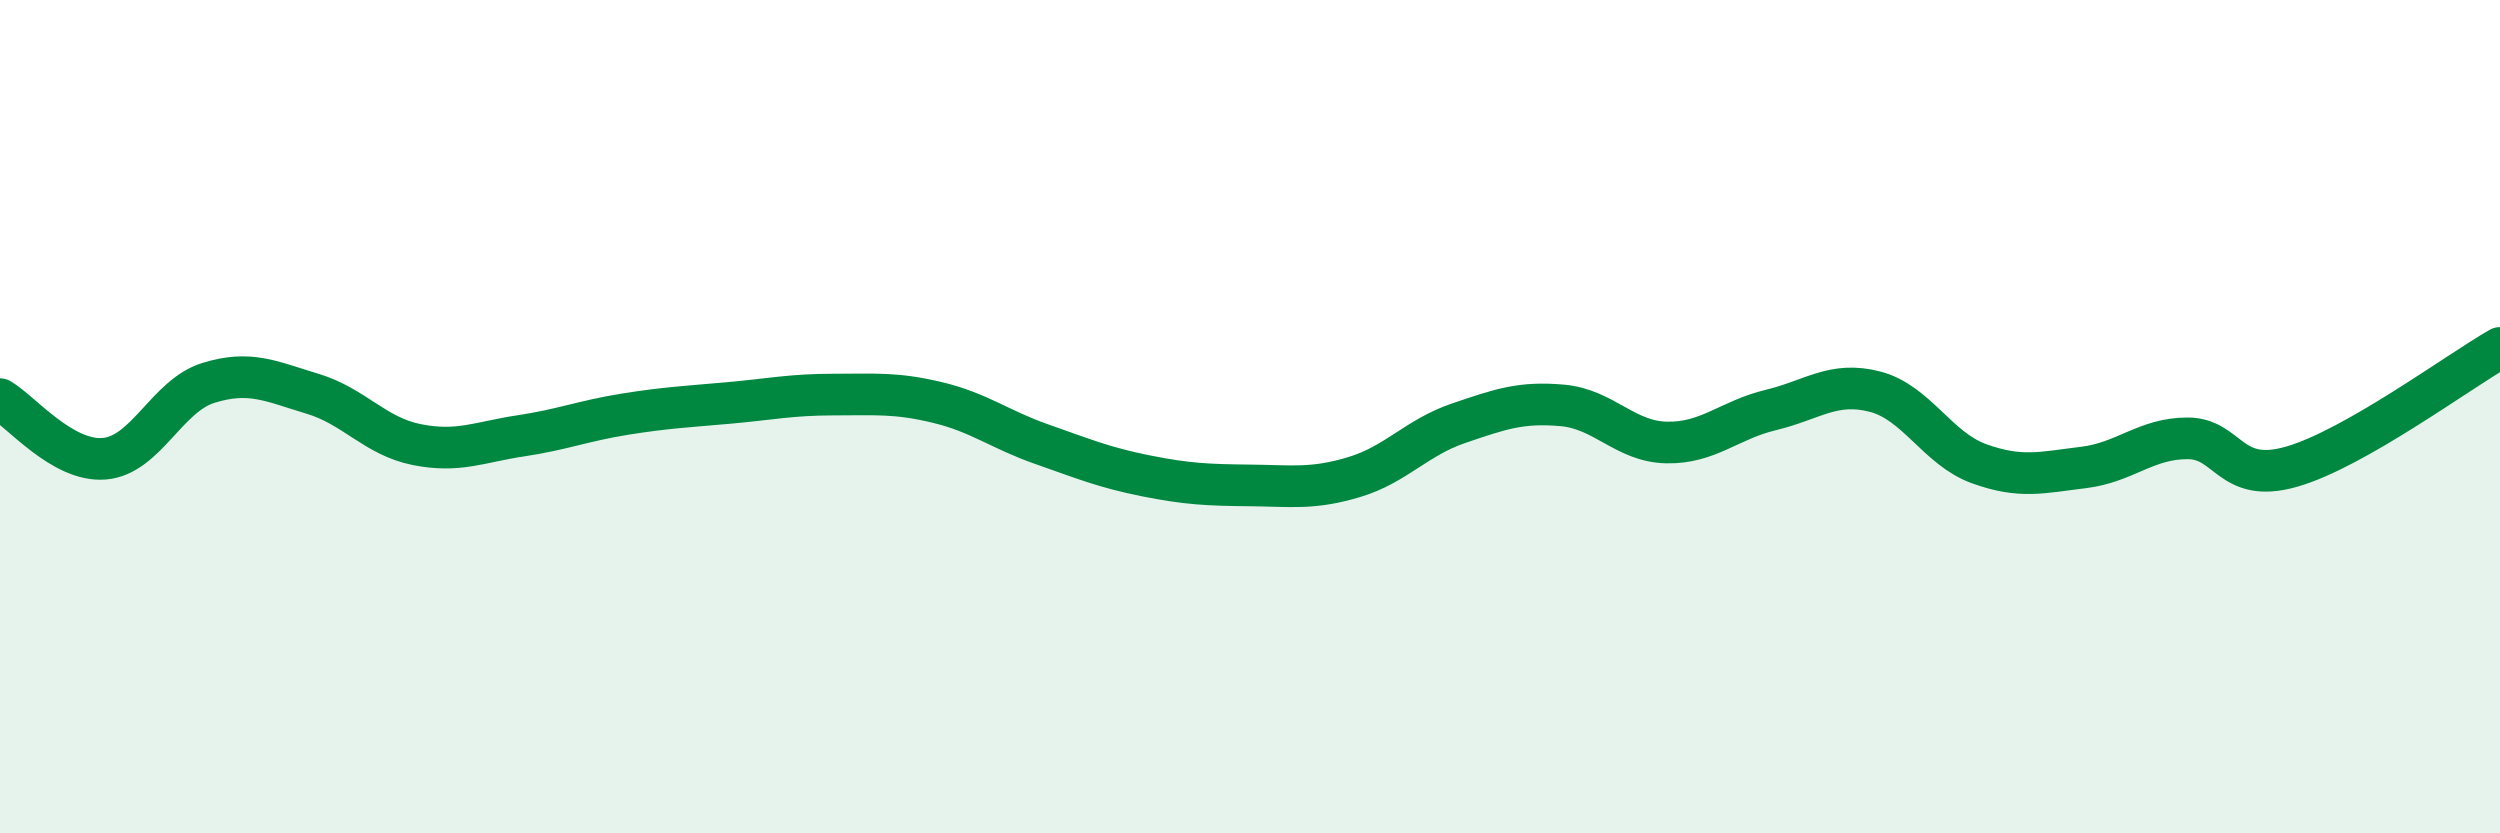
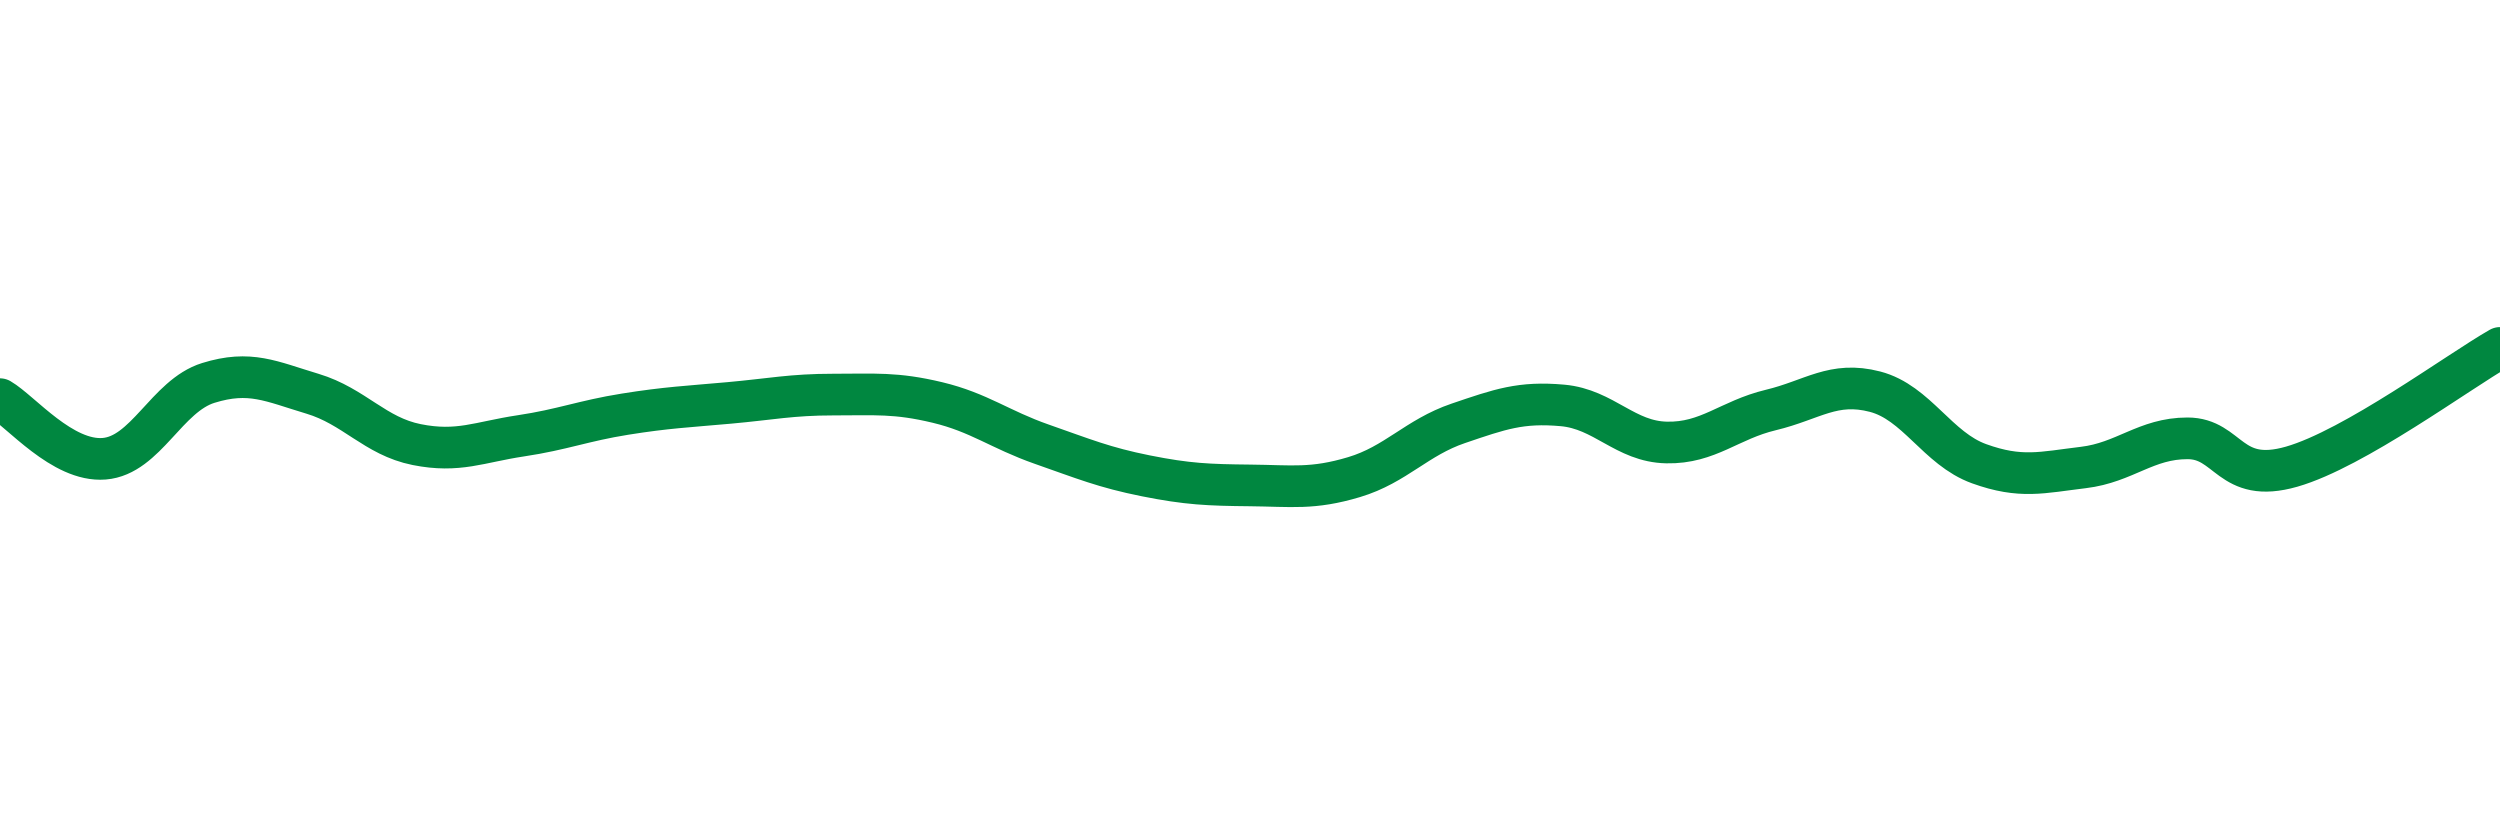
<svg xmlns="http://www.w3.org/2000/svg" width="60" height="20" viewBox="0 0 60 20">
-   <path d="M 0,9.58 C 0.5,9.87 1.5,11.09 2.5,11.01 C 3.5,10.93 4,9.5 5,9.19 C 6,8.88 6.5,9.15 7.5,9.45 C 8.5,9.75 9,10.47 10,10.67 C 11,10.87 11.5,10.61 12.5,10.46 C 13.5,10.31 14,10.1 15,9.94 C 16,9.78 16.5,9.76 17.5,9.67 C 18.5,9.58 19,9.47 20,9.47 C 21,9.47 21.5,9.42 22.5,9.66 C 23.5,9.9 24,10.31 25,10.66 C 26,11.01 26.5,11.22 27.5,11.42 C 28.5,11.62 29,11.64 30,11.65 C 31,11.66 31.5,11.75 32.5,11.45 C 33.5,11.15 34,10.5 35,10.16 C 36,9.82 36.5,9.64 37.5,9.73 C 38.5,9.82 39,10.6 40,10.62 C 41,10.64 41.5,10.08 42.5,9.84 C 43.5,9.6 44,9.14 45,9.4 C 46,9.66 46.5,10.77 47.5,11.13 C 48.5,11.49 49,11.34 50,11.22 C 51,11.1 51.5,10.52 52.5,10.52 C 53.5,10.52 53.5,11.63 55,11.2 C 56.5,10.77 59,8.92 60,8.35L60 20L0 20Z" fill="#008740" opacity="0.1" stroke-linecap="round" stroke-linejoin="round" />
  <path d="M 0,9.58 C 0.5,9.87 1.5,11.09 2.5,11.01 C 3.5,10.93 4,9.5 5,9.19 C 6,8.88 6.5,9.15 7.5,9.45 C 8.5,9.75 9,10.47 10,10.67 C 11,10.87 11.5,10.61 12.5,10.46 C 13.5,10.31 14,10.1 15,9.94 C 16,9.78 16.5,9.76 17.5,9.67 C 18.5,9.58 19,9.47 20,9.47 C 21,9.47 21.5,9.42 22.5,9.66 C 23.5,9.9 24,10.31 25,10.66 C 26,11.01 26.5,11.22 27.5,11.42 C 28.5,11.62 29,11.64 30,11.65 C 31,11.66 31.5,11.75 32.5,11.45 C 33.5,11.15 34,10.5 35,10.16 C 36,9.82 36.5,9.64 37.5,9.73 C 38.5,9.82 39,10.6 40,10.62 C 41,10.64 41.5,10.08 42.5,9.84 C 43.5,9.6 44,9.14 45,9.4 C 46,9.66 46.5,10.77 47.5,11.13 C 48.5,11.49 49,11.34 50,11.22 C 51,11.1 51.5,10.52 52.5,10.52 C 53.5,10.52 53.5,11.63 55,11.2 C 56.5,10.77 59,8.92 60,8.35" stroke="#008740" stroke-width="1" fill="none" stroke-linecap="round" stroke-linejoin="round" />
</svg>